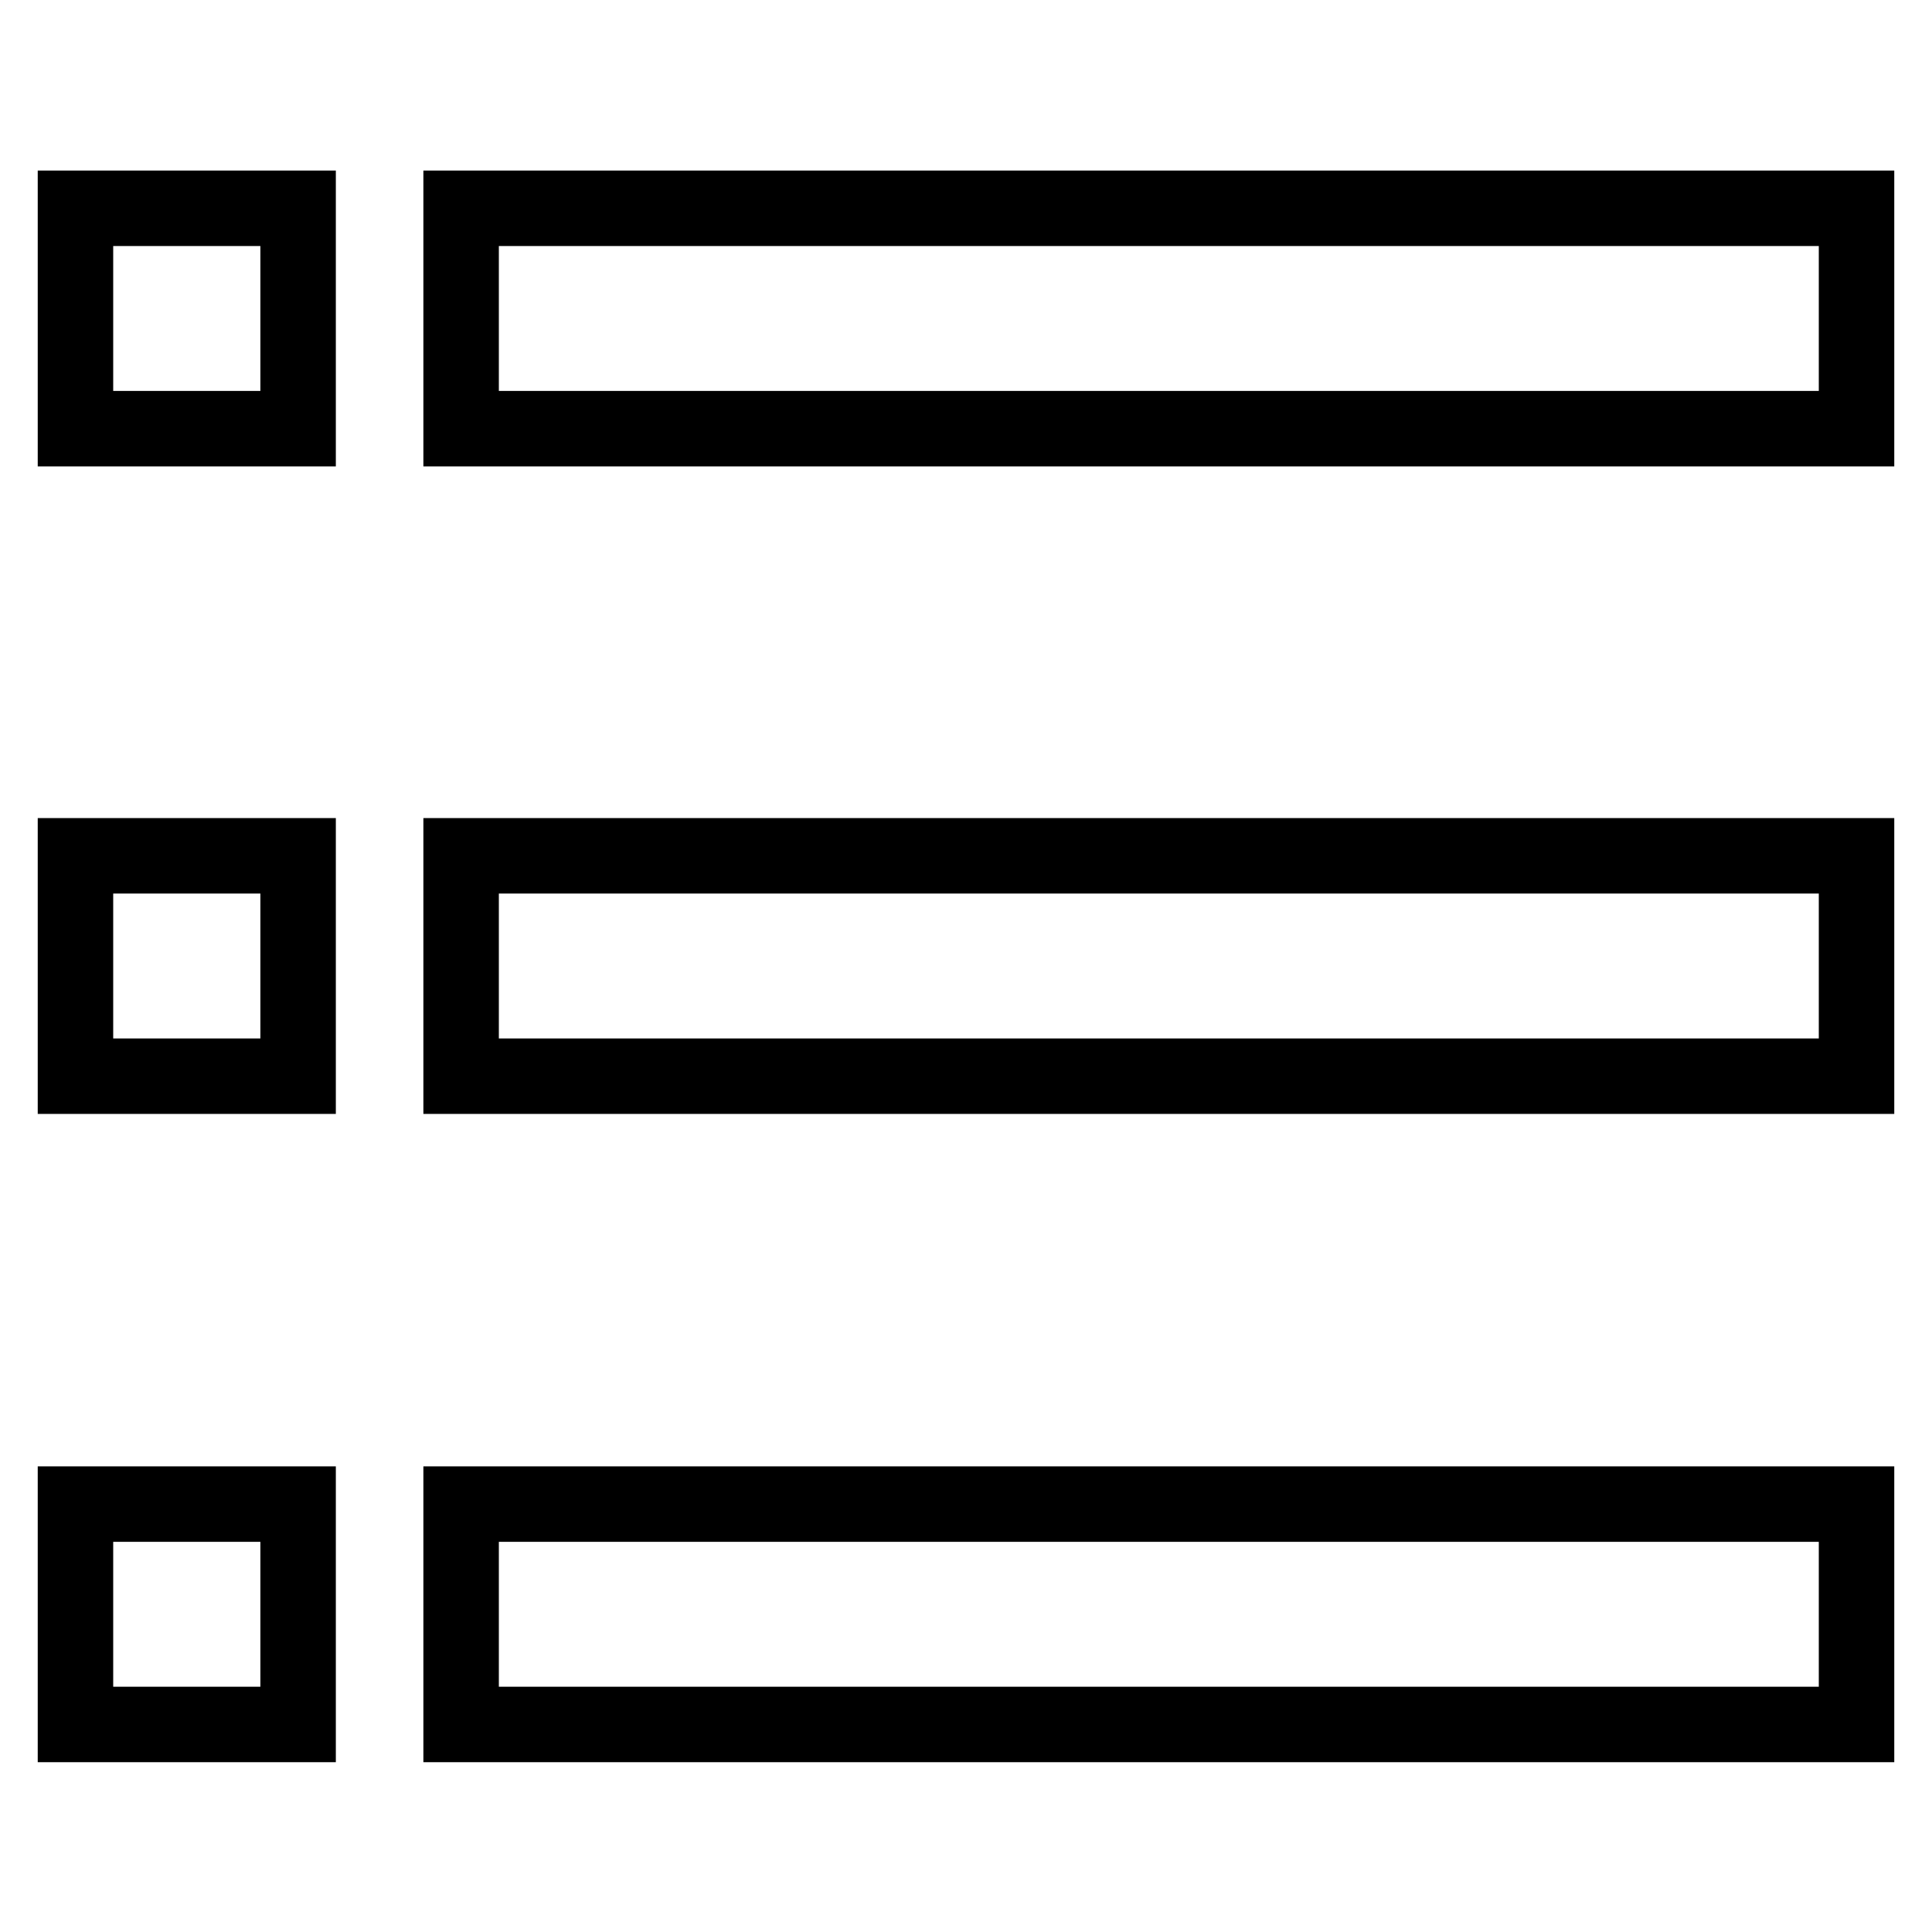
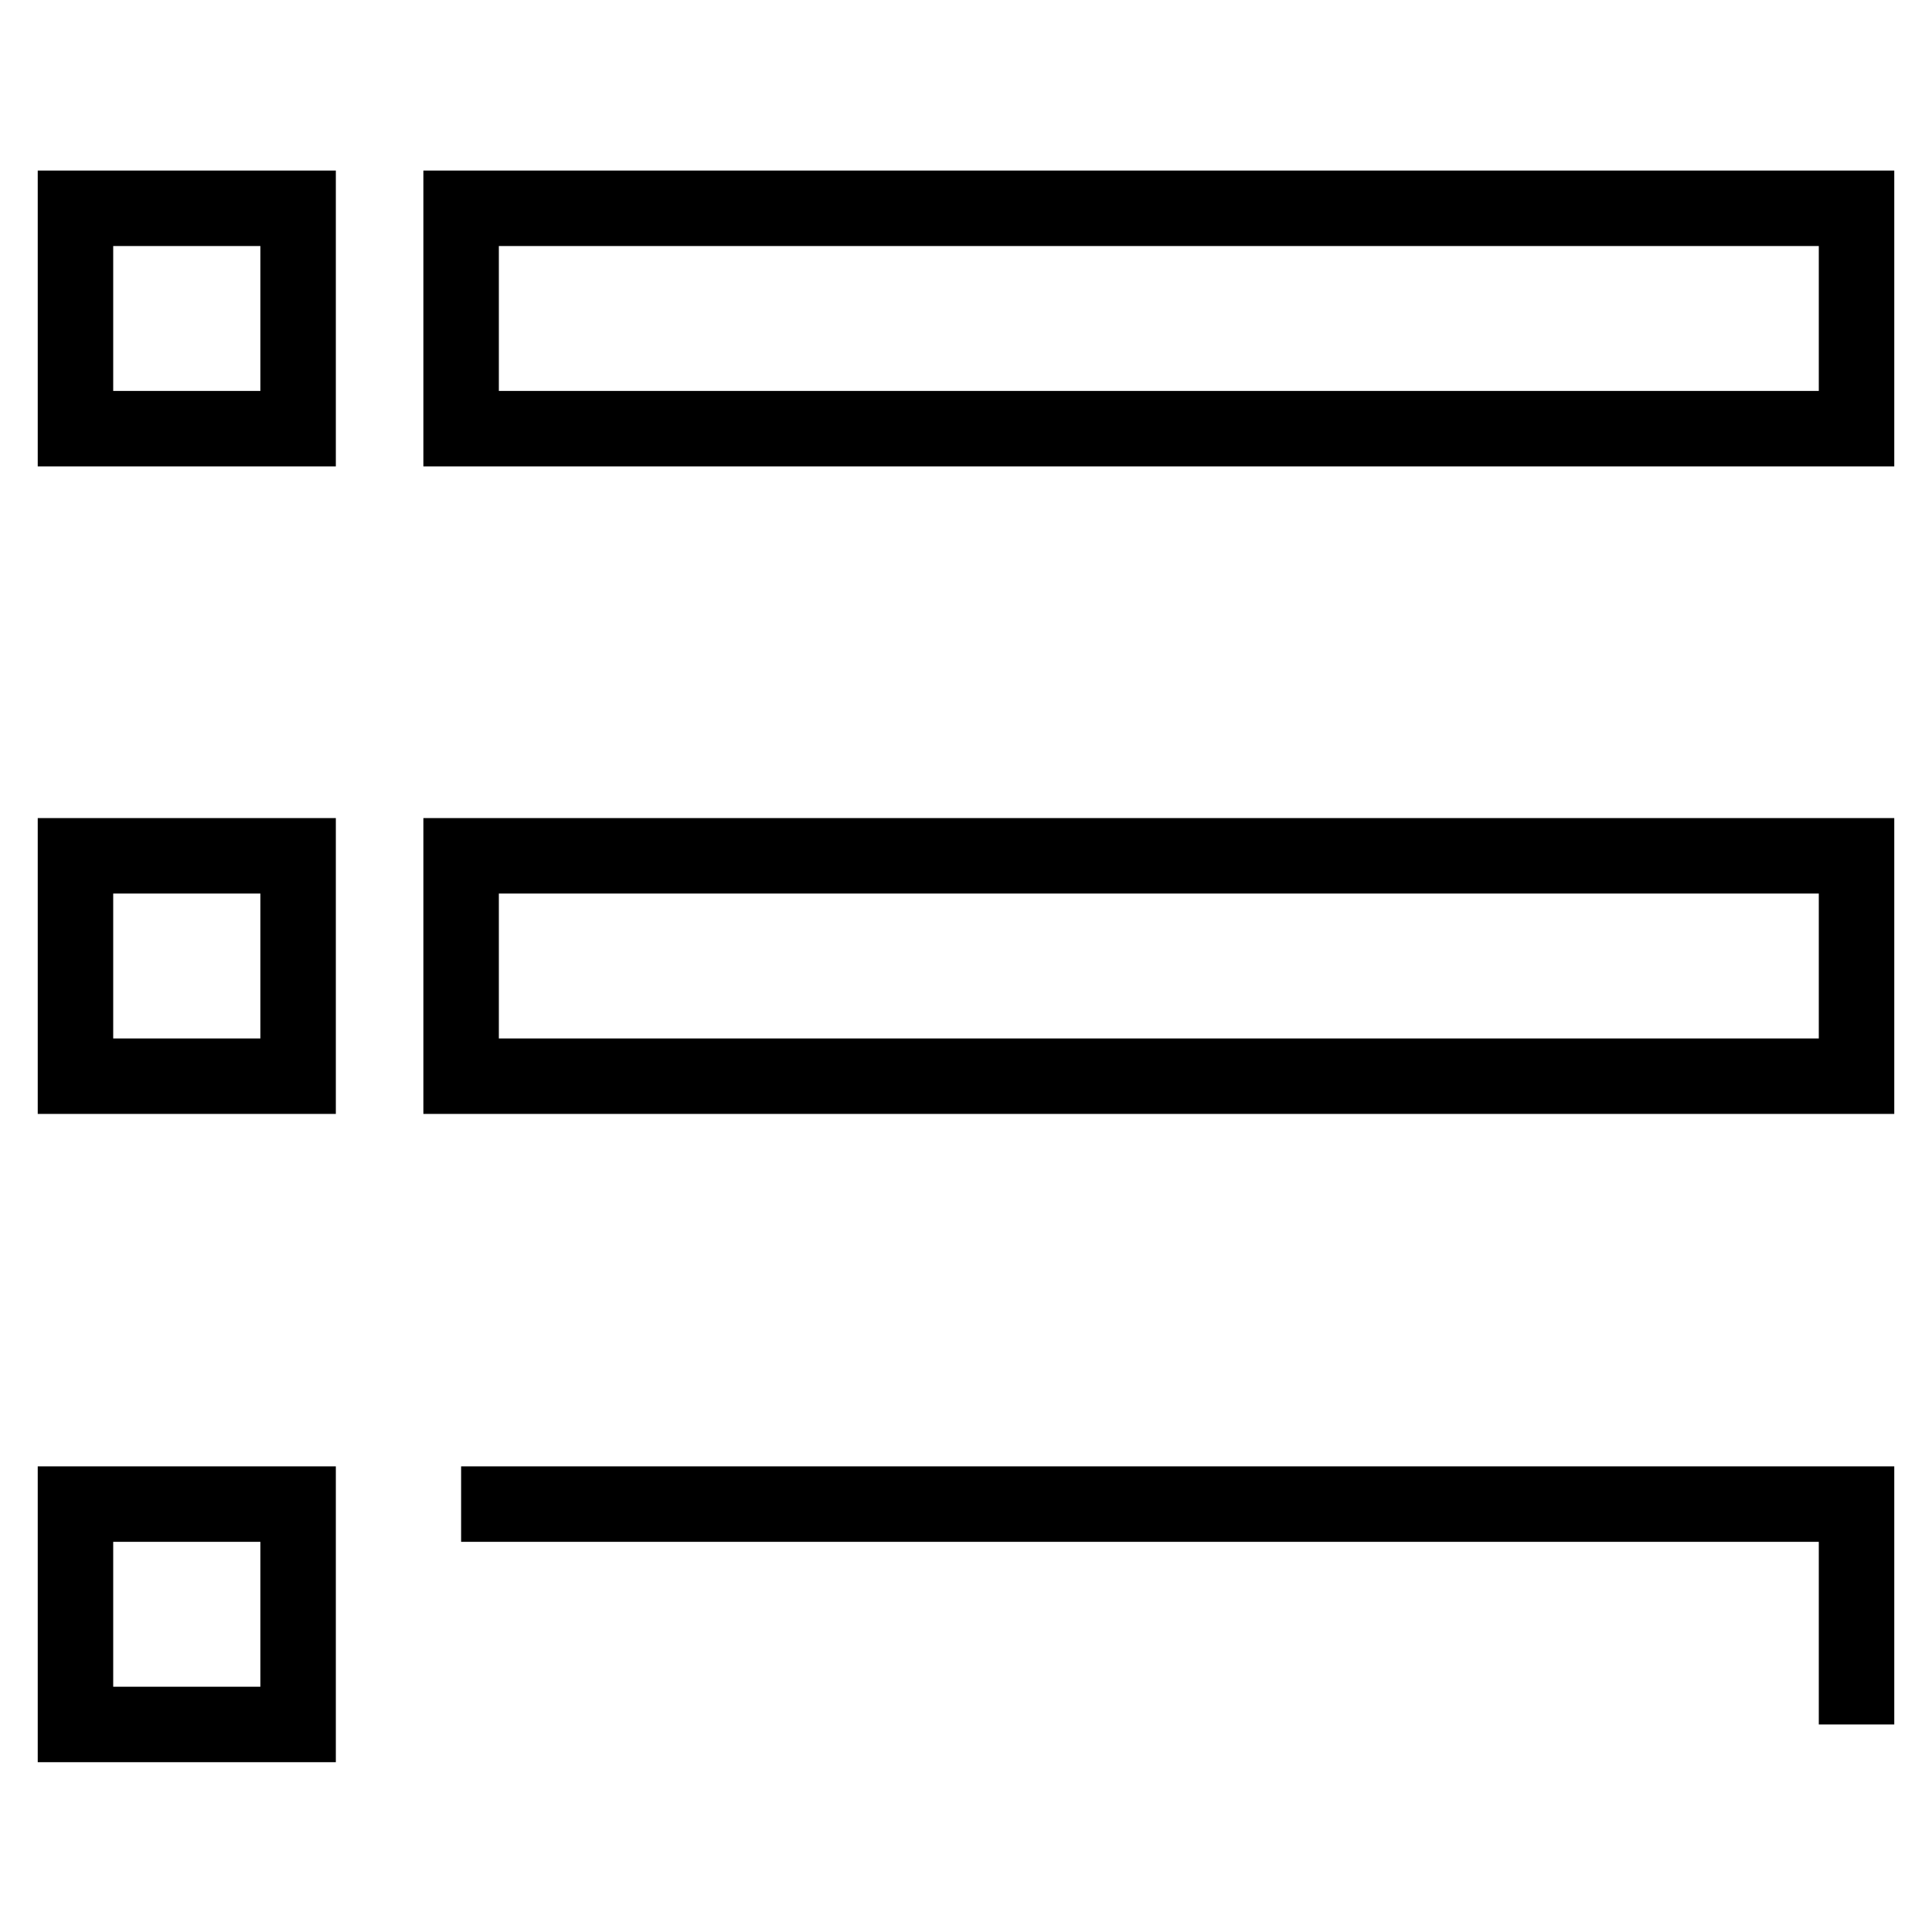
<svg xmlns="http://www.w3.org/2000/svg" version="1.1" x="0px" y="0px" viewBox="0 0 256 256" enable-background="new 0 0 256 256" xml:space="preserve">
  <g>
-     <path stroke-width="10" fill-opacity="0" stroke="#000000" d="M61.1,199.3H246v29.2H61.1V199.3z M61.1,113.4H246v29.2H61.1V113.4L61.1,113.4z M61.1,27.6H246v29.2H61.1 V27.6z M10,199.3h29.5v29.2H10V199.3z M10,113.4h29.5v29.2H10V113.4L10,113.4z M10,27.6h29.5v29.2H10V27.6z" />
+     <path stroke-width="10" fill-opacity="0" stroke="#000000" d="M61.1,199.3H246v29.2V199.3z M61.1,113.4H246v29.2H61.1V113.4L61.1,113.4z M61.1,27.6H246v29.2H61.1 V27.6z M10,199.3h29.5v29.2H10V199.3z M10,113.4h29.5v29.2H10V113.4L10,113.4z M10,27.6h29.5v29.2H10V27.6z" />
  </g>
</svg>